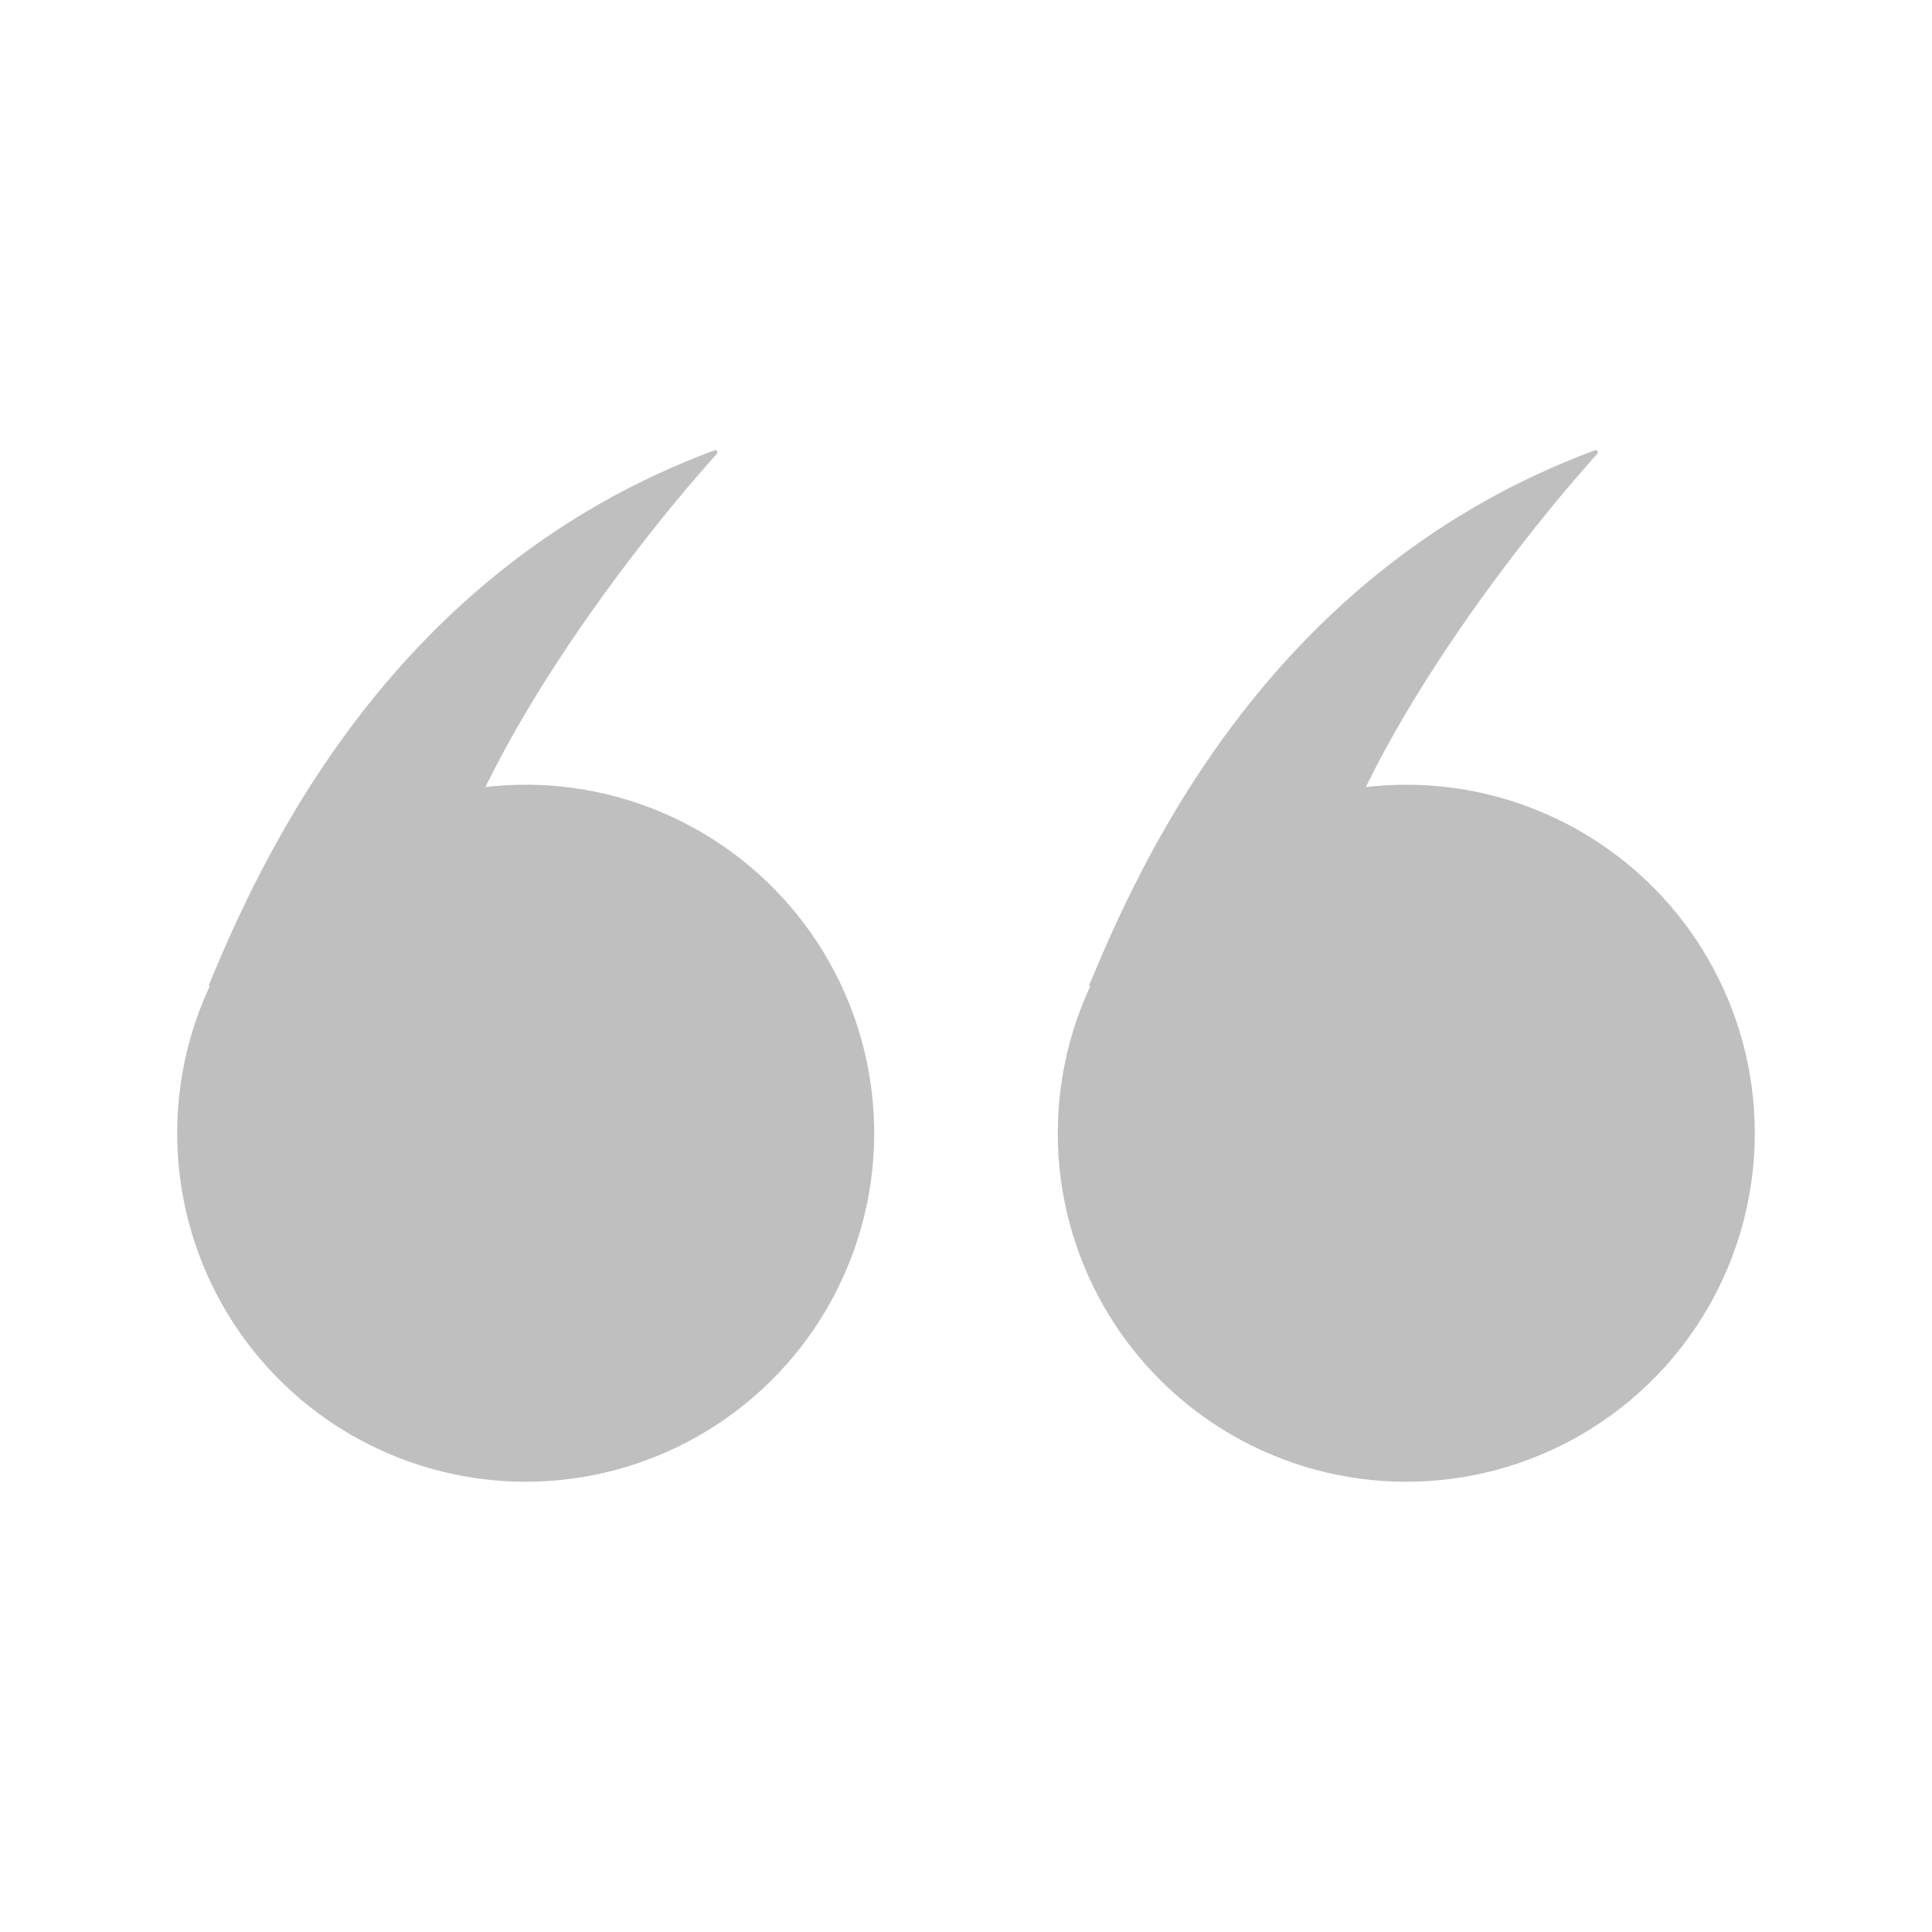
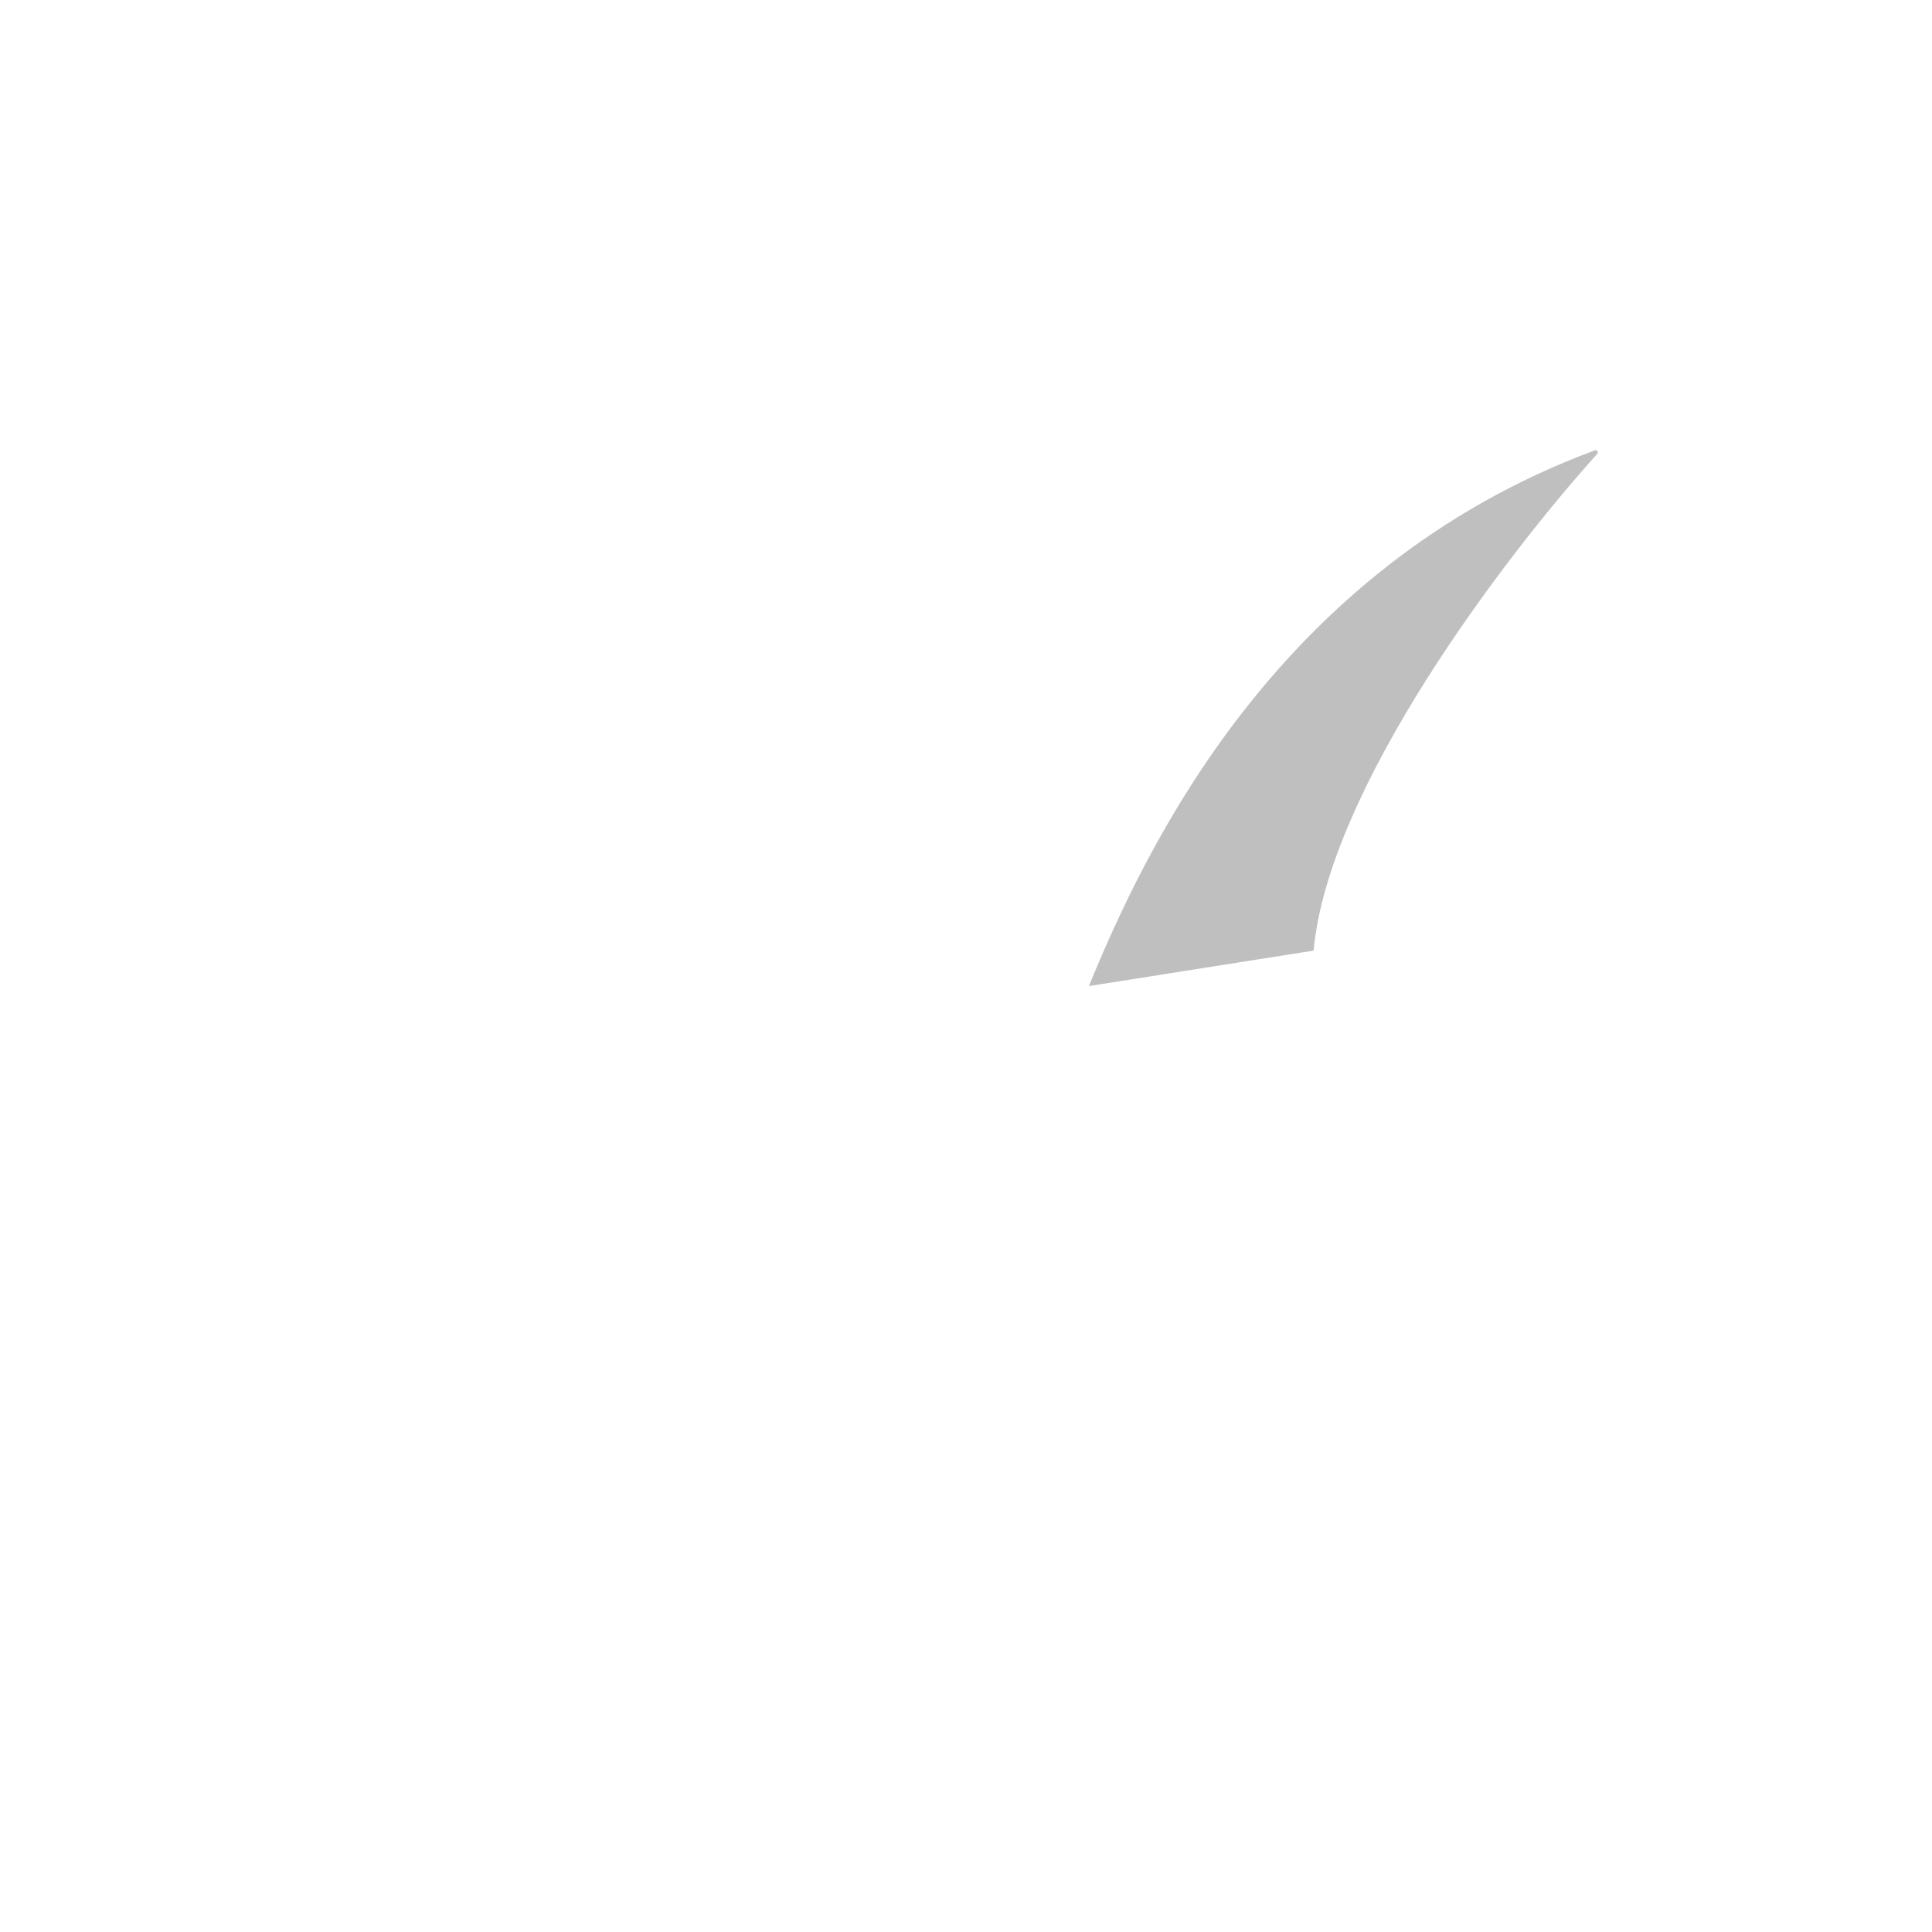
<svg xmlns="http://www.w3.org/2000/svg" id="Calque_1" data-name="Calque 1" viewBox="0 0 128 128">
  <defs>
    <style> .cls-1 { opacity: .25; } </style>
  </defs>
  <g class="cls-1">
-     <path d="M47.32,29.84c-21.26,7.89-29.89,26.7-33.51,35.49l14.89-2.35c.98-10.77,12.68-26.13,18.79-32.91.11-.12-.02-.29-.17-.24Z" />
-     <circle cx="34.83" cy="75.08" r="23.09" transform="translate(-4.1 2.04) rotate(-3.17)" />
    <path d="M105.65,29.84c-21.26,7.89-29.89,26.7-33.51,35.49l14.89-2.35c.98-10.77,12.68-26.13,18.79-32.91.11-.12-.02-.29-.17-.24Z" />
-     <circle cx="93.17" cy="75.08" r="23.09" />
  </g>
</svg>